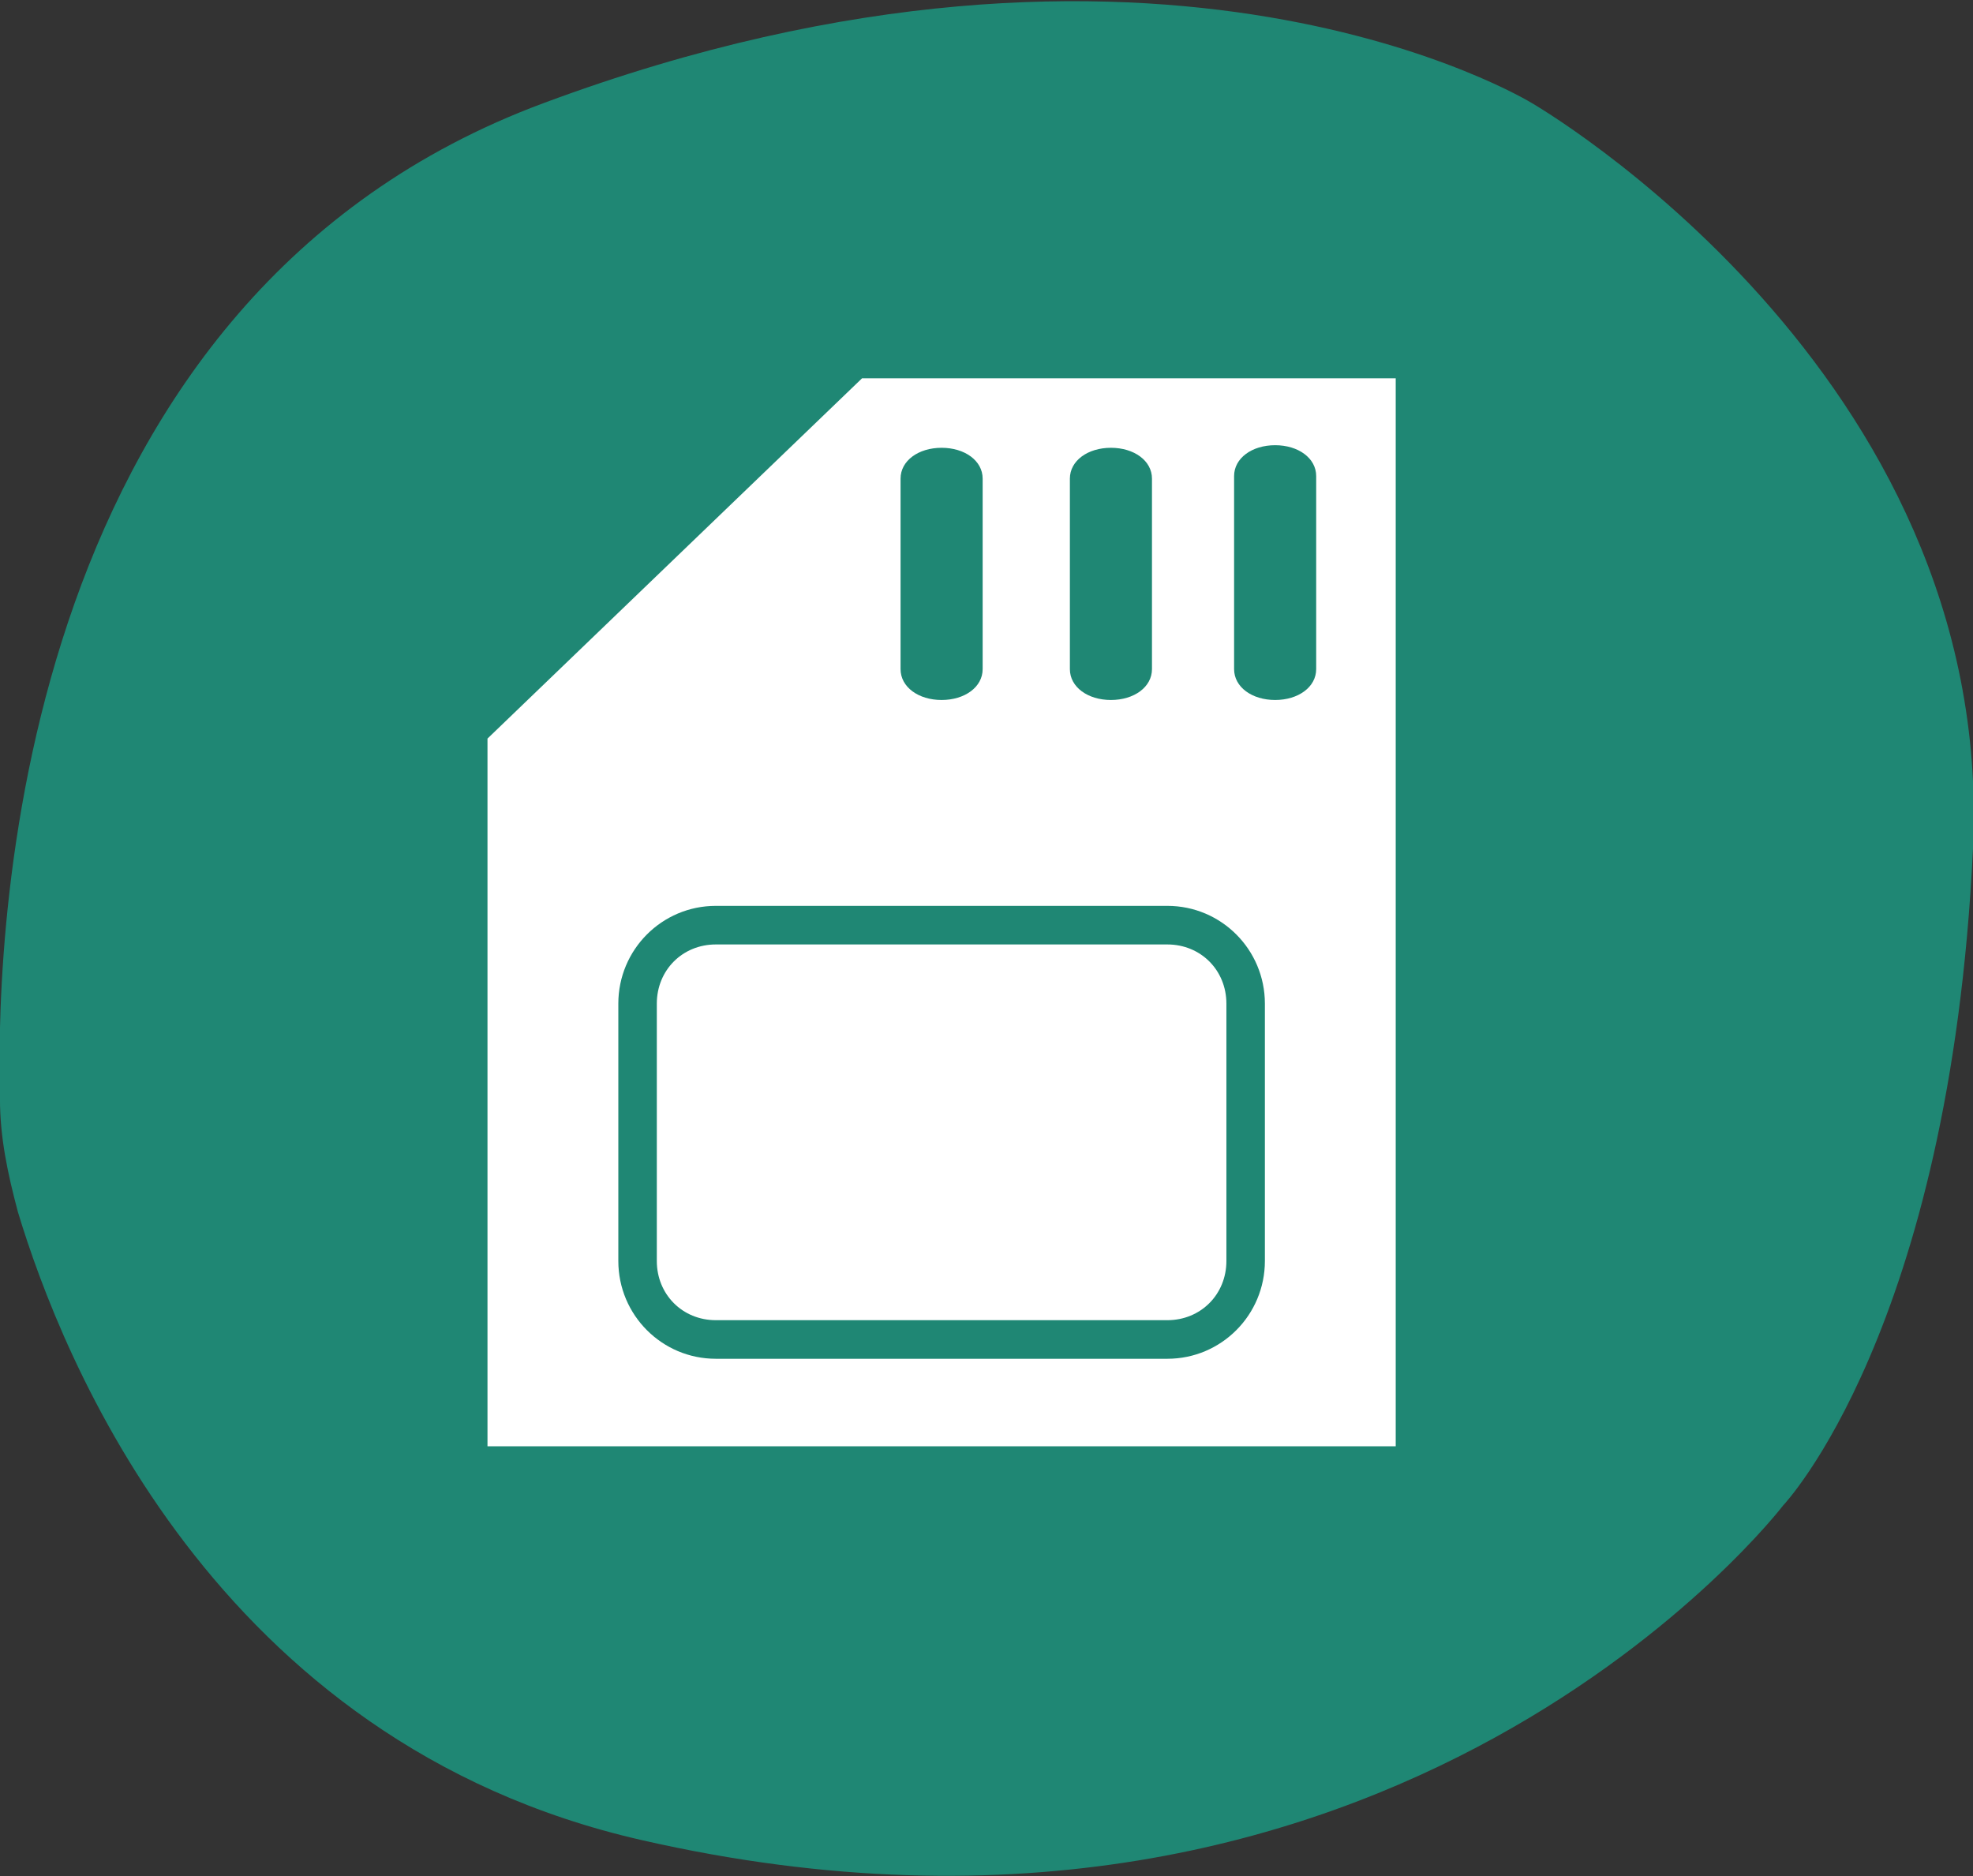
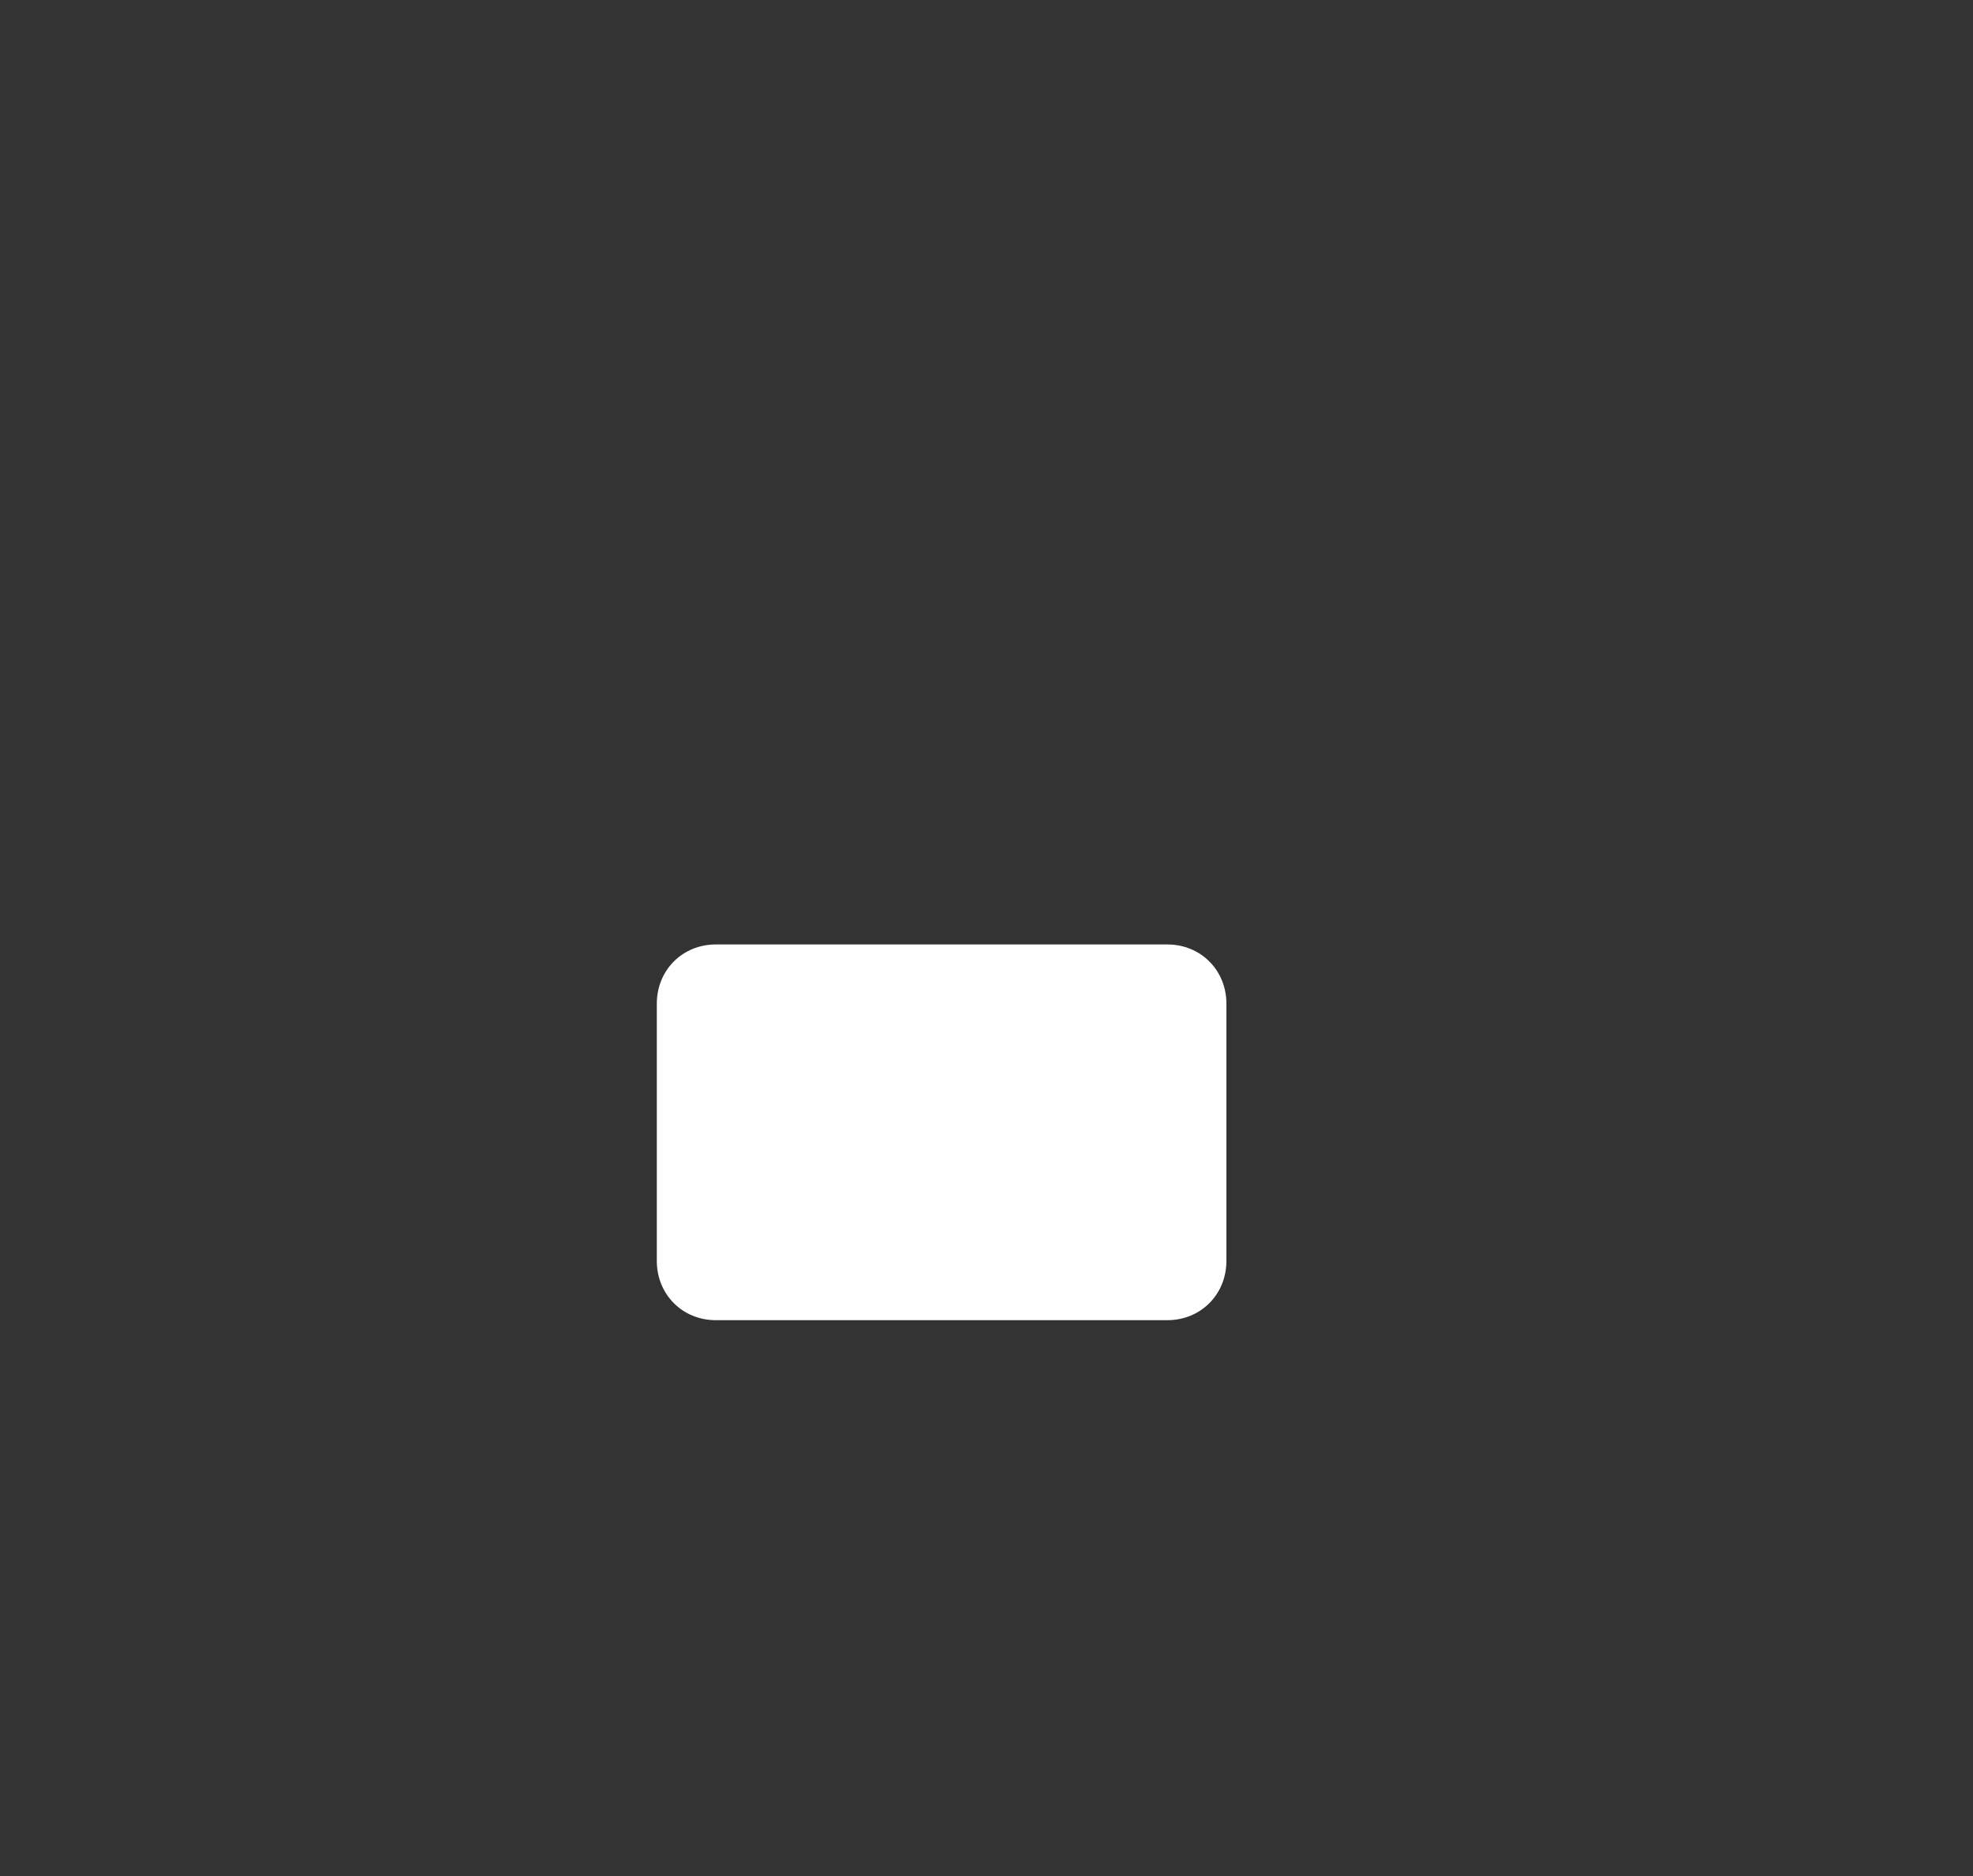
<svg xmlns="http://www.w3.org/2000/svg" width="61" height="58" viewBox="0 0 61 58" fill="none">
  <rect x="0" y="0" width="61" height="58" fill="#333333" stroke="none" />
  <g clip-path="url(#clip0)">
-     <path d="M0.555 37.474C0.237 36.281 -0.001 35.167 -0.001 33.974C-0.159 28.166 0.713 9.151 16.816 3.184C35.854 -3.897 47.356 3.184 47.356 3.184C47.356 3.184 61.713 11.458 60.999 26.256C60.285 41.134 55.129 46.544 55.129 46.544C55.129 46.544 43.151 62.218 19.83 56.887C6.583 53.864 1.903 41.93 0.555 37.474Z" fill="#1F8774" />
-     <path d="M26.653 11.695L15.072 22.834V44.713H43.152V11.695H26.653ZM33.078 14.798C33.078 14.241 33.633 13.844 34.347 13.844C35.061 13.844 35.616 14.241 35.616 14.798V20.686C35.616 21.243 35.061 21.641 34.347 21.641C33.633 21.641 33.078 21.243 33.078 20.686V14.798ZM27.843 14.798C27.843 14.241 28.398 13.844 29.112 13.844C29.826 13.844 30.381 14.241 30.381 14.798V20.686C30.381 21.243 29.826 21.641 29.112 21.641C28.398 21.641 27.843 21.243 27.843 20.686V14.798ZM39.107 38.985C39.107 40.656 37.758 42.008 36.092 42.008H22.131C20.466 42.008 19.117 40.656 19.117 38.985V31.029C19.117 29.358 20.466 28.006 22.131 28.006H36.092C37.758 28.006 39.107 29.358 39.107 31.029V38.985ZM40.693 20.686C40.693 21.243 40.138 21.641 39.424 21.641C38.71 21.641 38.155 21.243 38.155 20.686V14.719C38.155 14.162 38.71 13.764 39.424 13.764C40.138 13.764 40.693 14.162 40.693 14.719V20.686Z" fill="white" />
    <path d="M36.092 29.199H22.131C21.1 29.199 20.307 29.994 20.307 31.029V38.985C20.307 40.019 21.1 40.815 22.131 40.815H36.092C37.123 40.815 37.917 40.019 37.917 38.985V31.029C37.917 29.994 37.123 29.199 36.092 29.199Z" fill="white" />
  </g>
  <defs>
    <clipPath id="clip0">
      <rect width="61" height="58" fill="white" />
    </clipPath>
  </defs>
</svg>